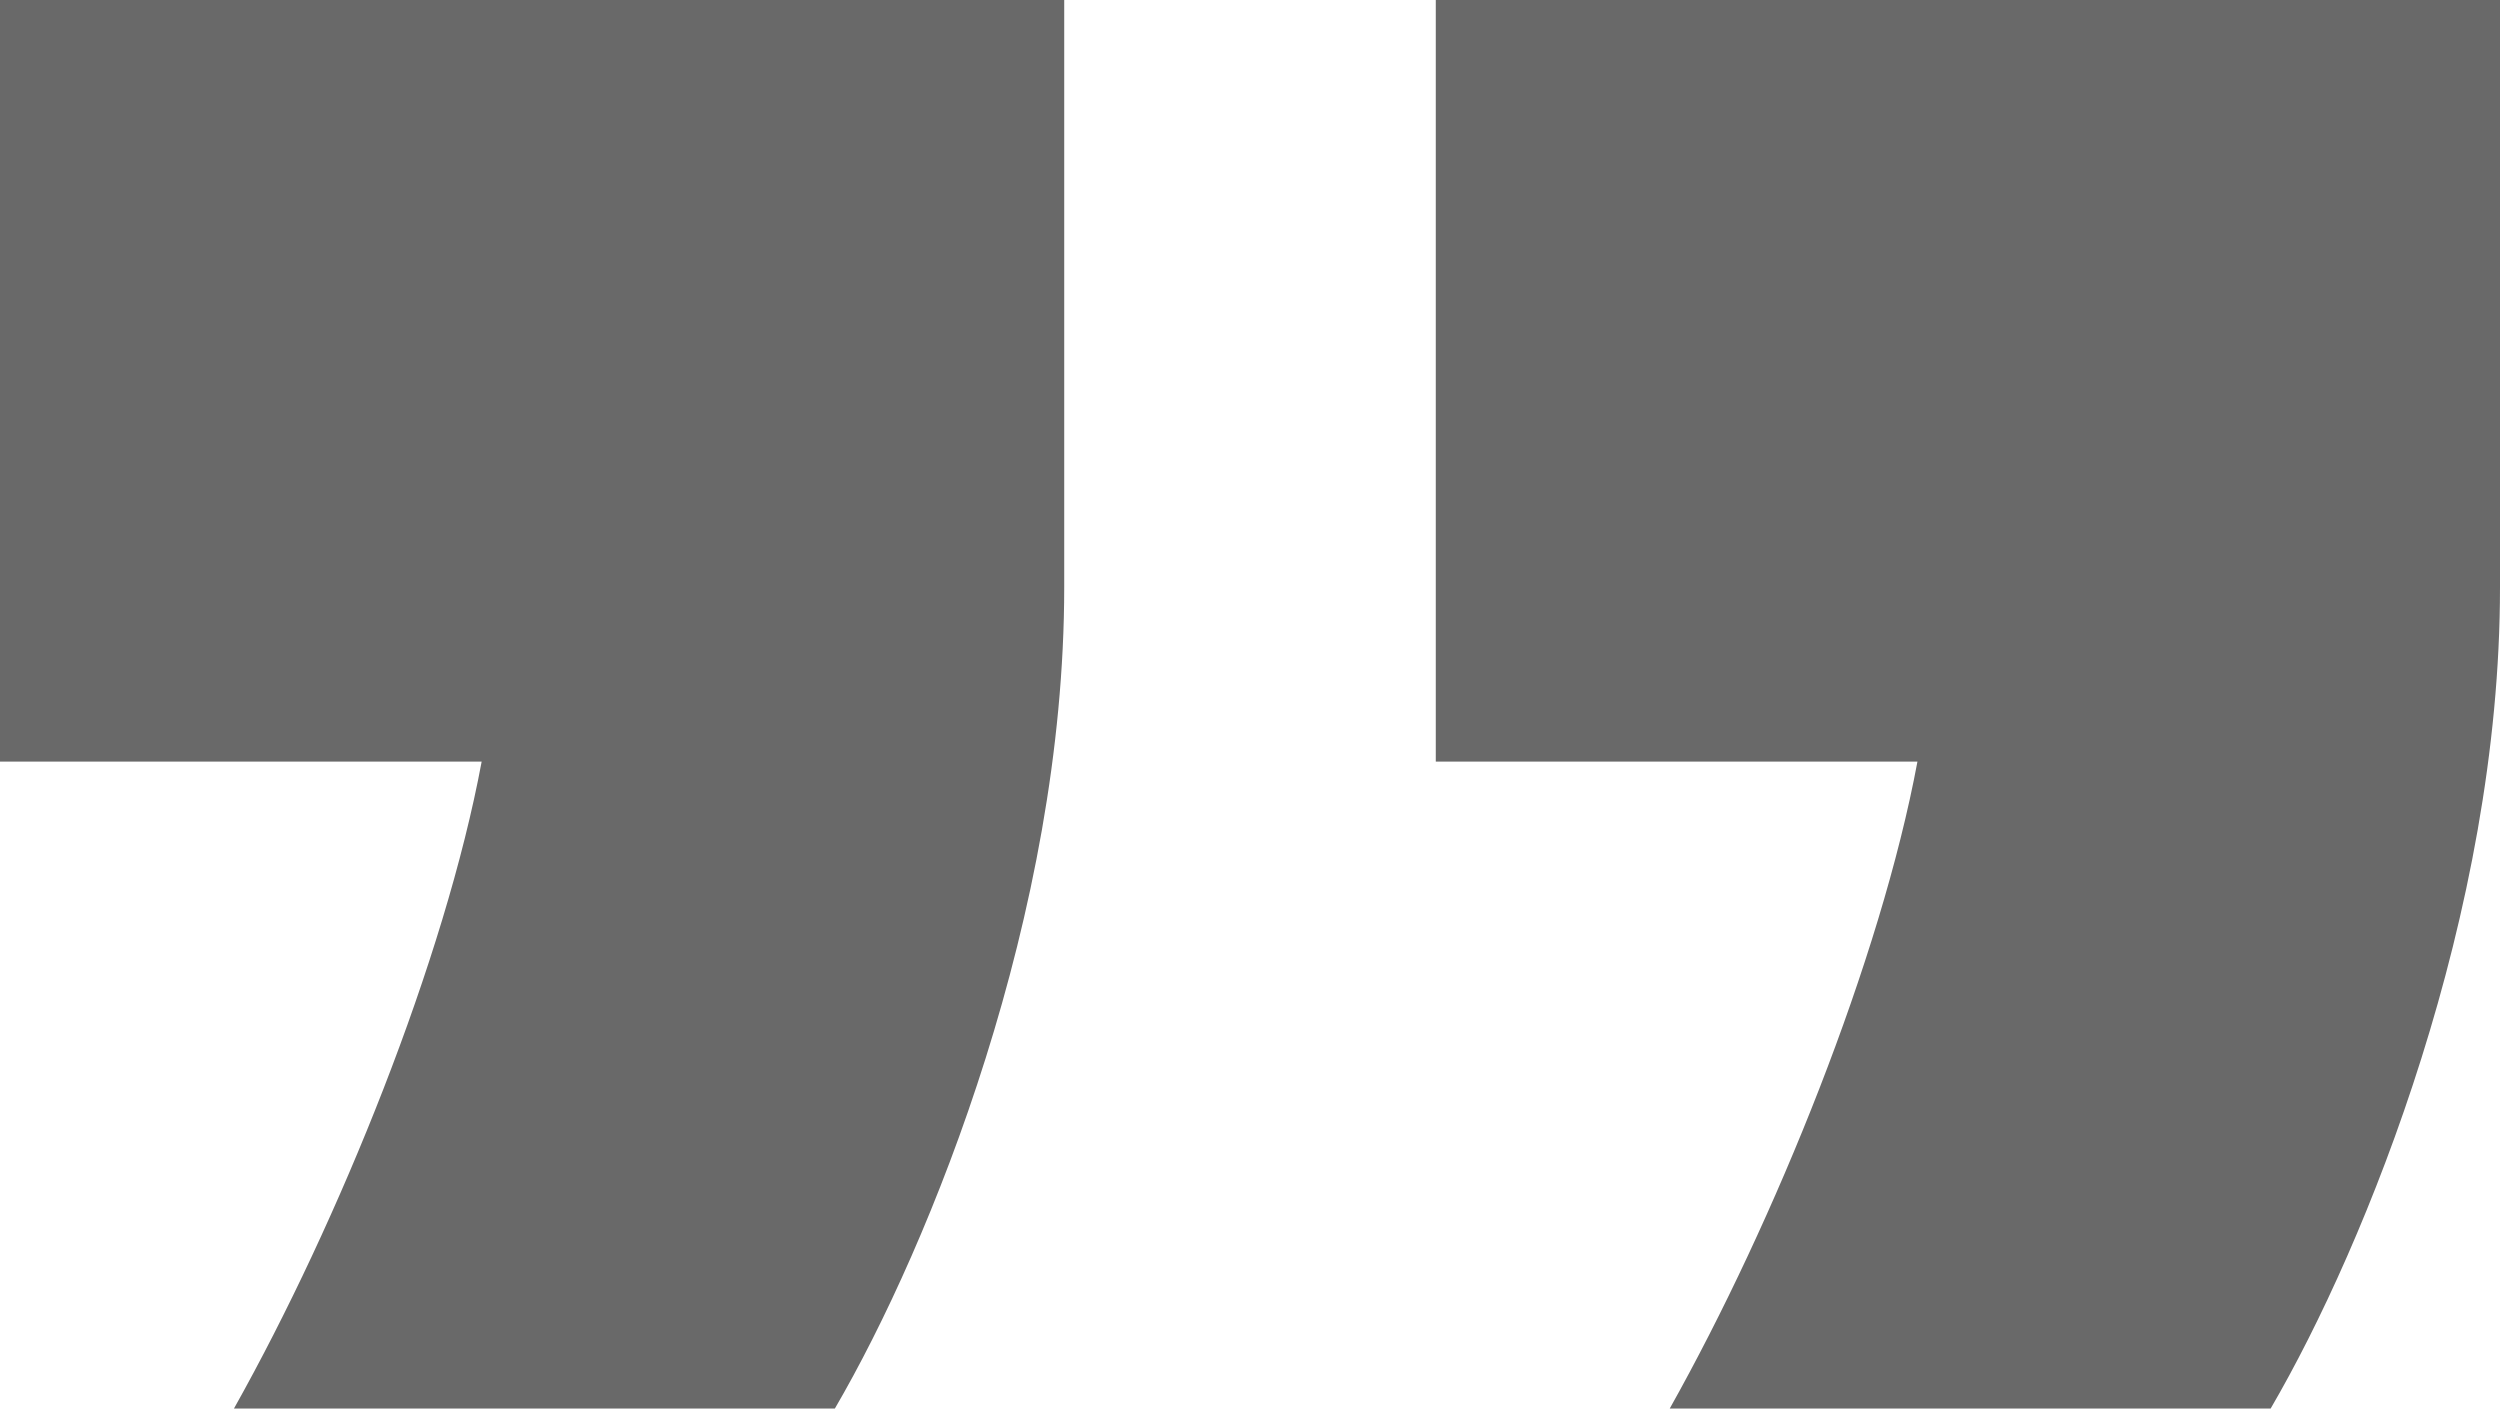
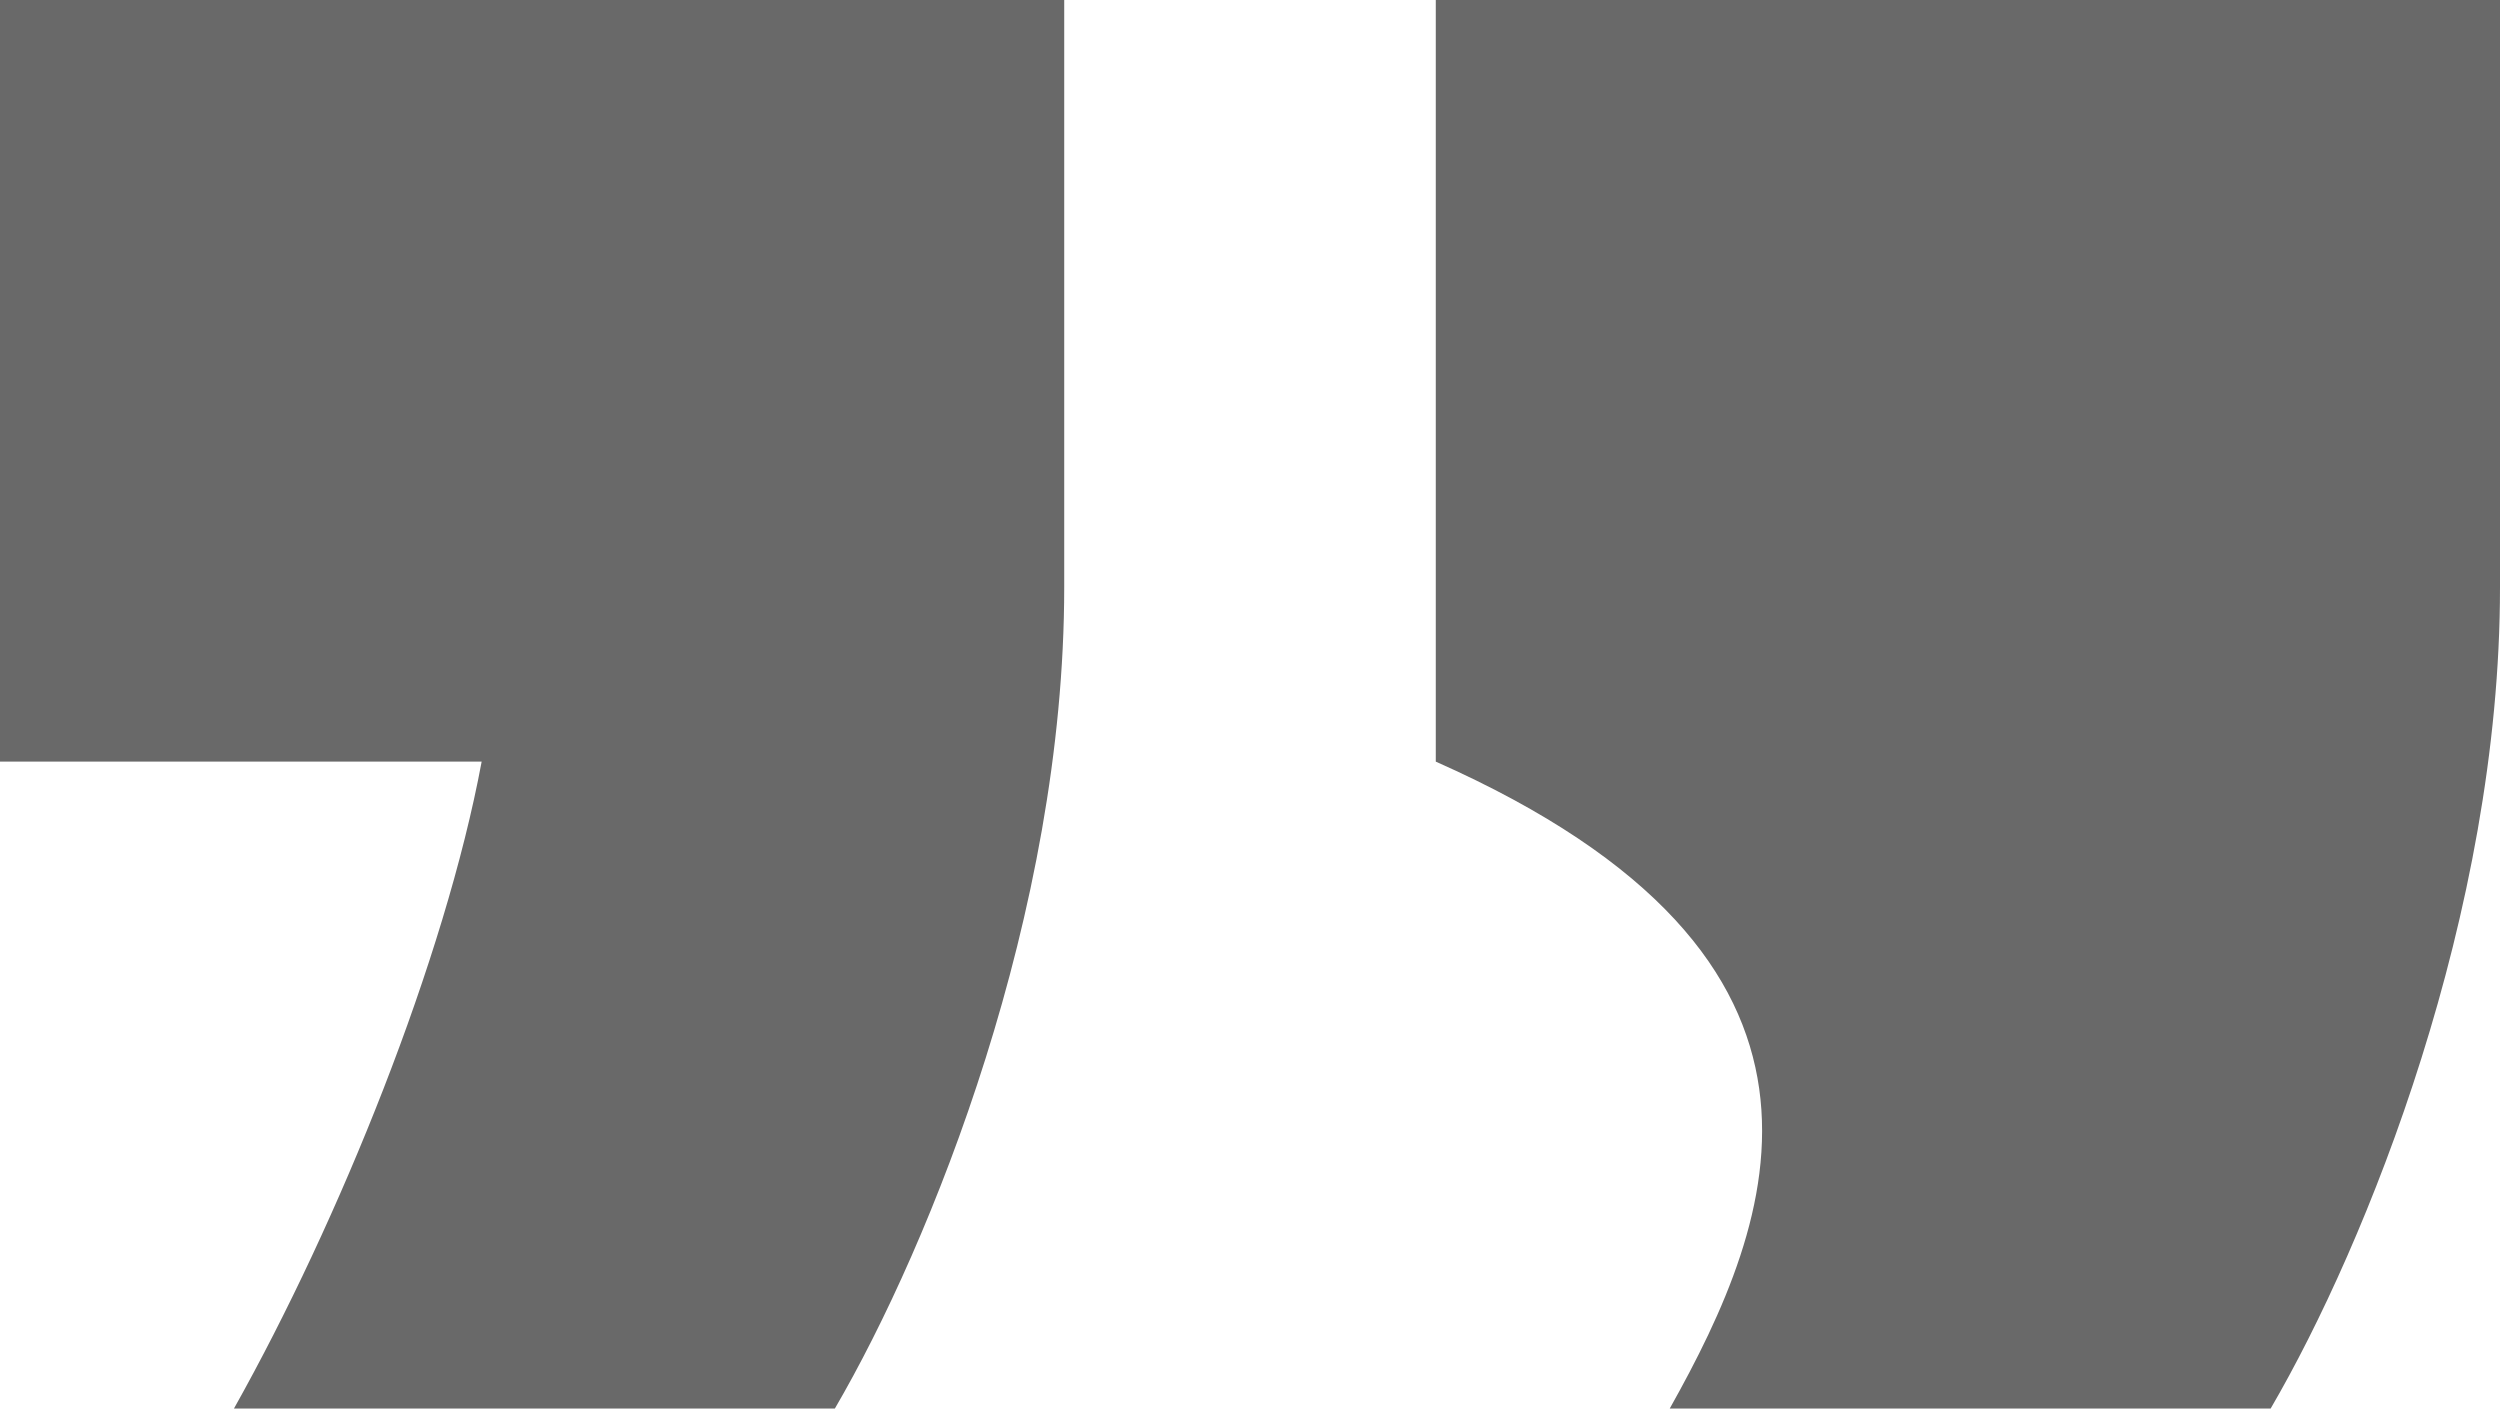
<svg xmlns="http://www.w3.org/2000/svg" width="339" height="191" viewBox="0 0 339 191" fill="none">
  <g style="mix-blend-mode:plus-lighter">
-     <path d="M113.207 191C126.27 168.603 144.308 123.808 144.308 79.635L144.308 1.04131e-05L-2.2417e-05 -2.20269e-06L-3.14458e-05 103.277L65.312 103.277C60.336 130.029 46.029 165.492 31.723 191L113.207 191ZM307.899 191C320.961 168.603 339 123.808 339 79.635L339 2.74336e-05L194.692 1.48178e-05L194.692 103.277L260.004 103.277C255.028 130.029 240.721 165.492 226.415 191L307.899 191Z" fill="#696969" />
+     <path d="M113.207 191C126.27 168.603 144.308 123.808 144.308 79.635L144.308 1.04131e-05L-2.2417e-05 -2.20269e-06L-3.14458e-05 103.277L65.312 103.277C60.336 130.029 46.029 165.492 31.723 191L113.207 191ZM307.899 191C320.961 168.603 339 123.808 339 79.635L339 2.74336e-05L194.692 1.48178e-05L194.692 103.277C255.028 130.029 240.721 165.492 226.415 191L307.899 191Z" fill="#696969" />
  </g>
</svg>